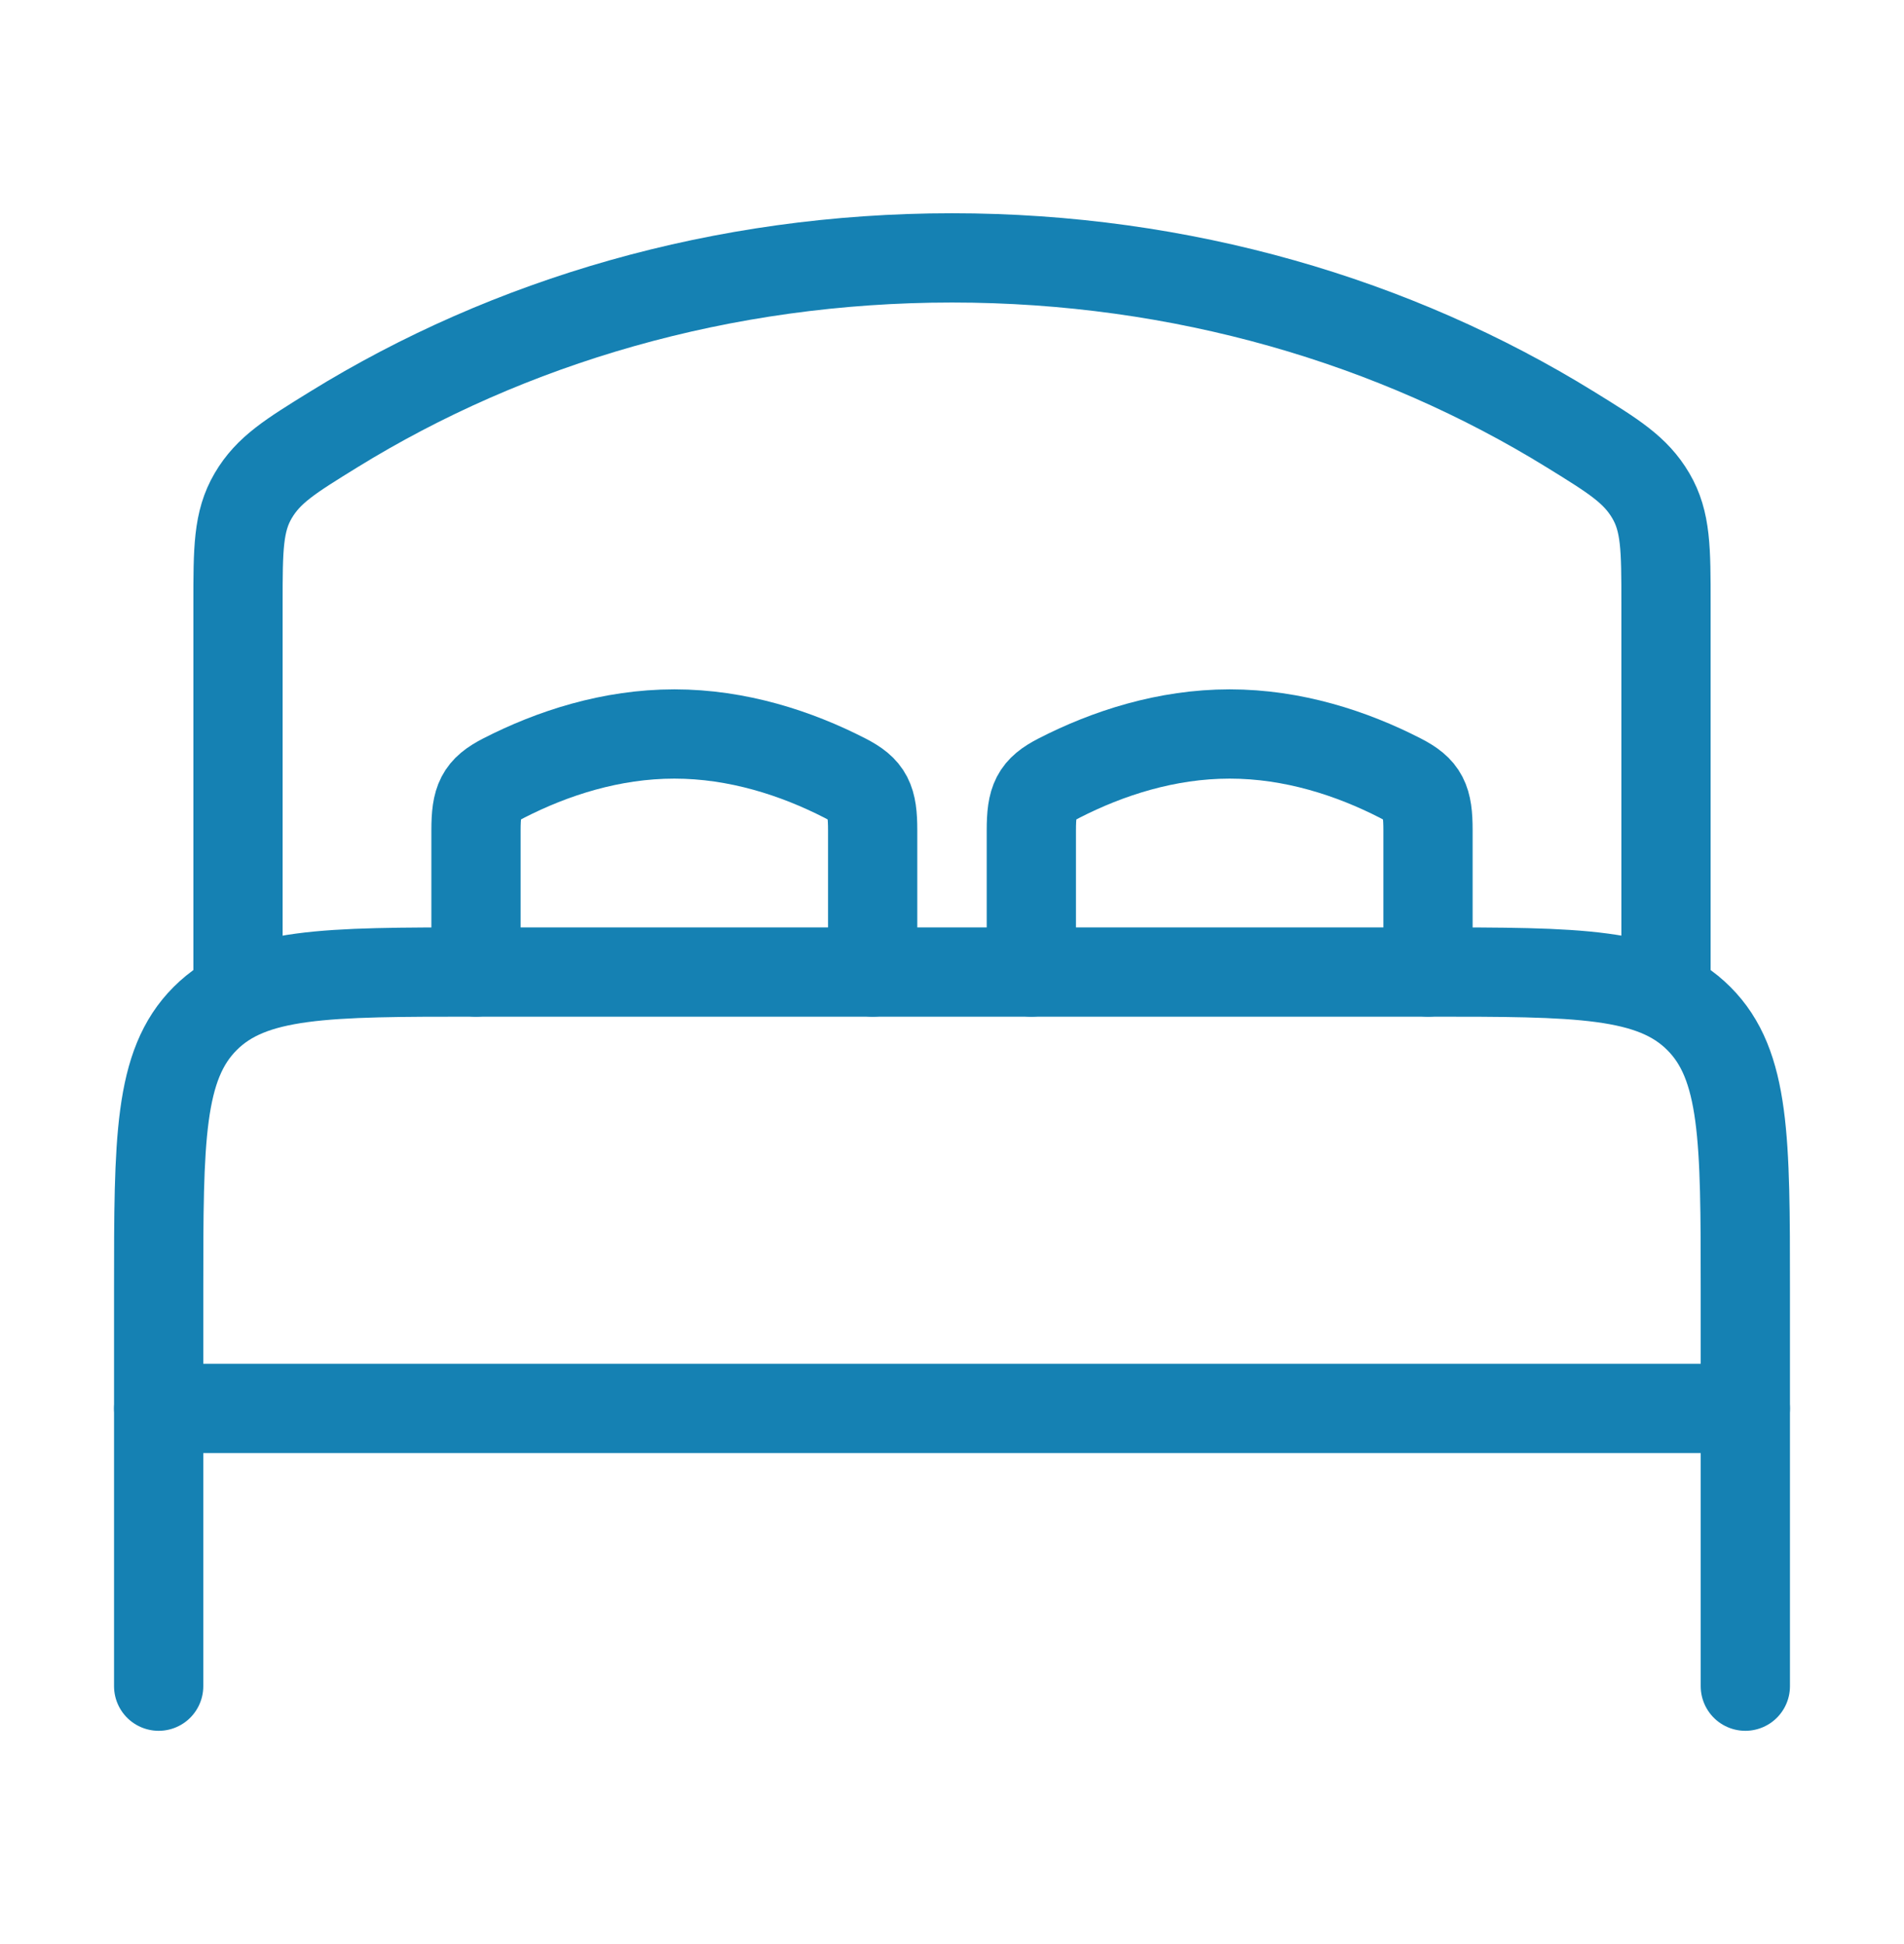
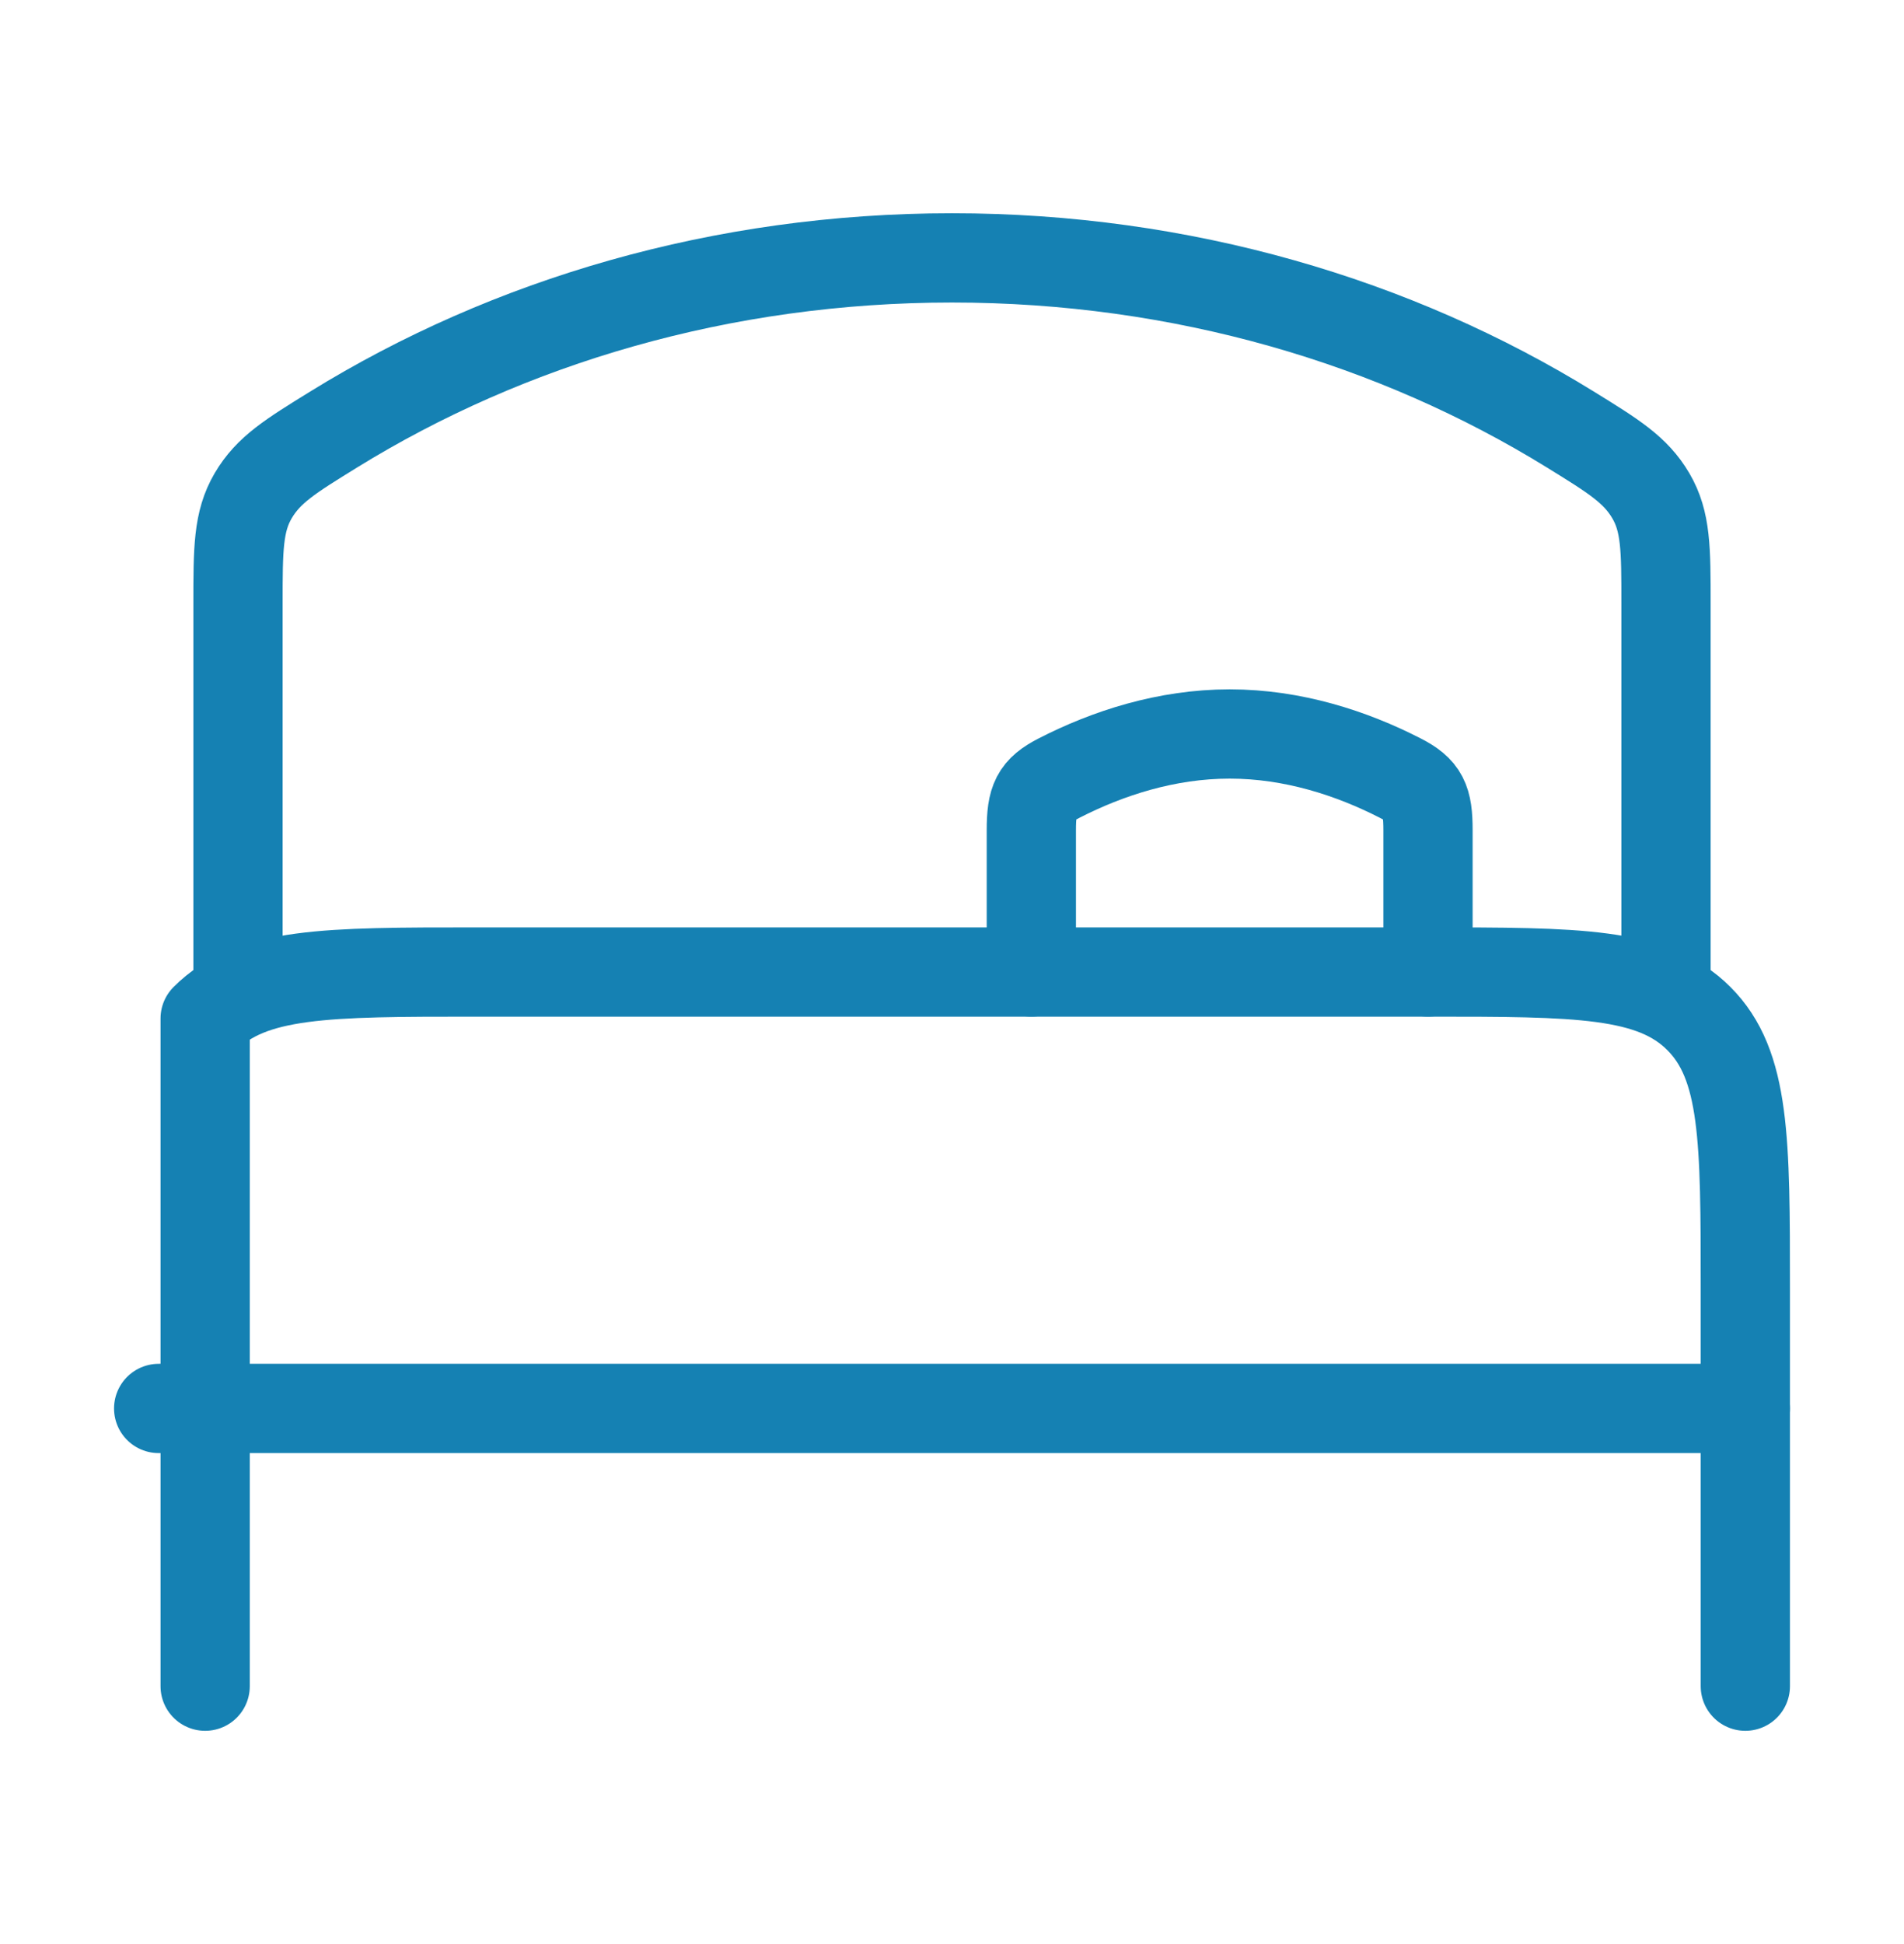
<svg xmlns="http://www.w3.org/2000/svg" width="48" height="49" viewBox="0 0 48 49" fill="none">
  <g clip-path="url(#clip0_1207_23134)">
    <path d="M44 35.5H4" stroke="#1581B3" stroke-width="2.25" stroke-linecap="round" stroke-linejoin="round" />
-     <path d="M44 42.5V32.5C44 28.729 44 26.843 42.828 25.672C41.657 24.5 39.771 24.5 36 24.5H12C8.229 24.5 6.343 24.5 5.172 25.672C4 26.843 4 28.729 4 32.5V42.5" stroke="#1581B3" stroke-width="2.25" stroke-linecap="round" stroke-linejoin="round" />
-     <path d="M22 24.5V20.927C22 20.165 21.886 19.911 21.299 19.611C20.079 18.986 18.597 18.5 17 18.5C15.403 18.5 13.921 18.986 12.7 19.611C12.114 19.911 12 20.165 12 20.927V24.5" stroke="#1581B3" stroke-width="2.25" stroke-linecap="round" />
+     <path d="M44 42.5V32.5C44 28.729 44 26.843 42.828 25.672C41.657 24.5 39.771 24.5 36 24.5H12C8.229 24.5 6.343 24.5 5.172 25.672V42.5" stroke="#1581B3" stroke-width="2.25" stroke-linecap="round" stroke-linejoin="round" />
    <path d="M36 24.5V20.927C36 20.165 35.886 19.911 35.299 19.611C34.079 18.986 32.597 18.5 31 18.5C29.403 18.5 27.921 18.986 26.701 19.611C26.114 19.911 26 20.165 26 20.927V24.5" stroke="#1581B3" stroke-width="2.25" stroke-linecap="round" />
    <path d="M42 24.5V15.221C42 13.838 42 13.146 41.616 12.493C41.231 11.84 40.684 11.502 39.589 10.826C35.174 8.1 29.799 6.5 24 6.5C18.201 6.5 12.826 8.1 8.411 10.826C7.316 11.502 6.769 11.84 6.384 12.493C6 13.146 6 13.838 6 15.221V24.5" stroke="#1581B3" stroke-width="2.25" stroke-linecap="round" />
  </g>
  <defs>
    <clipPath id="clip0_1207_23134">
      <rect width="48" height="48" fill="white" transform="translate(0 0.5)" />
    </clipPath>
  </defs>
</svg>